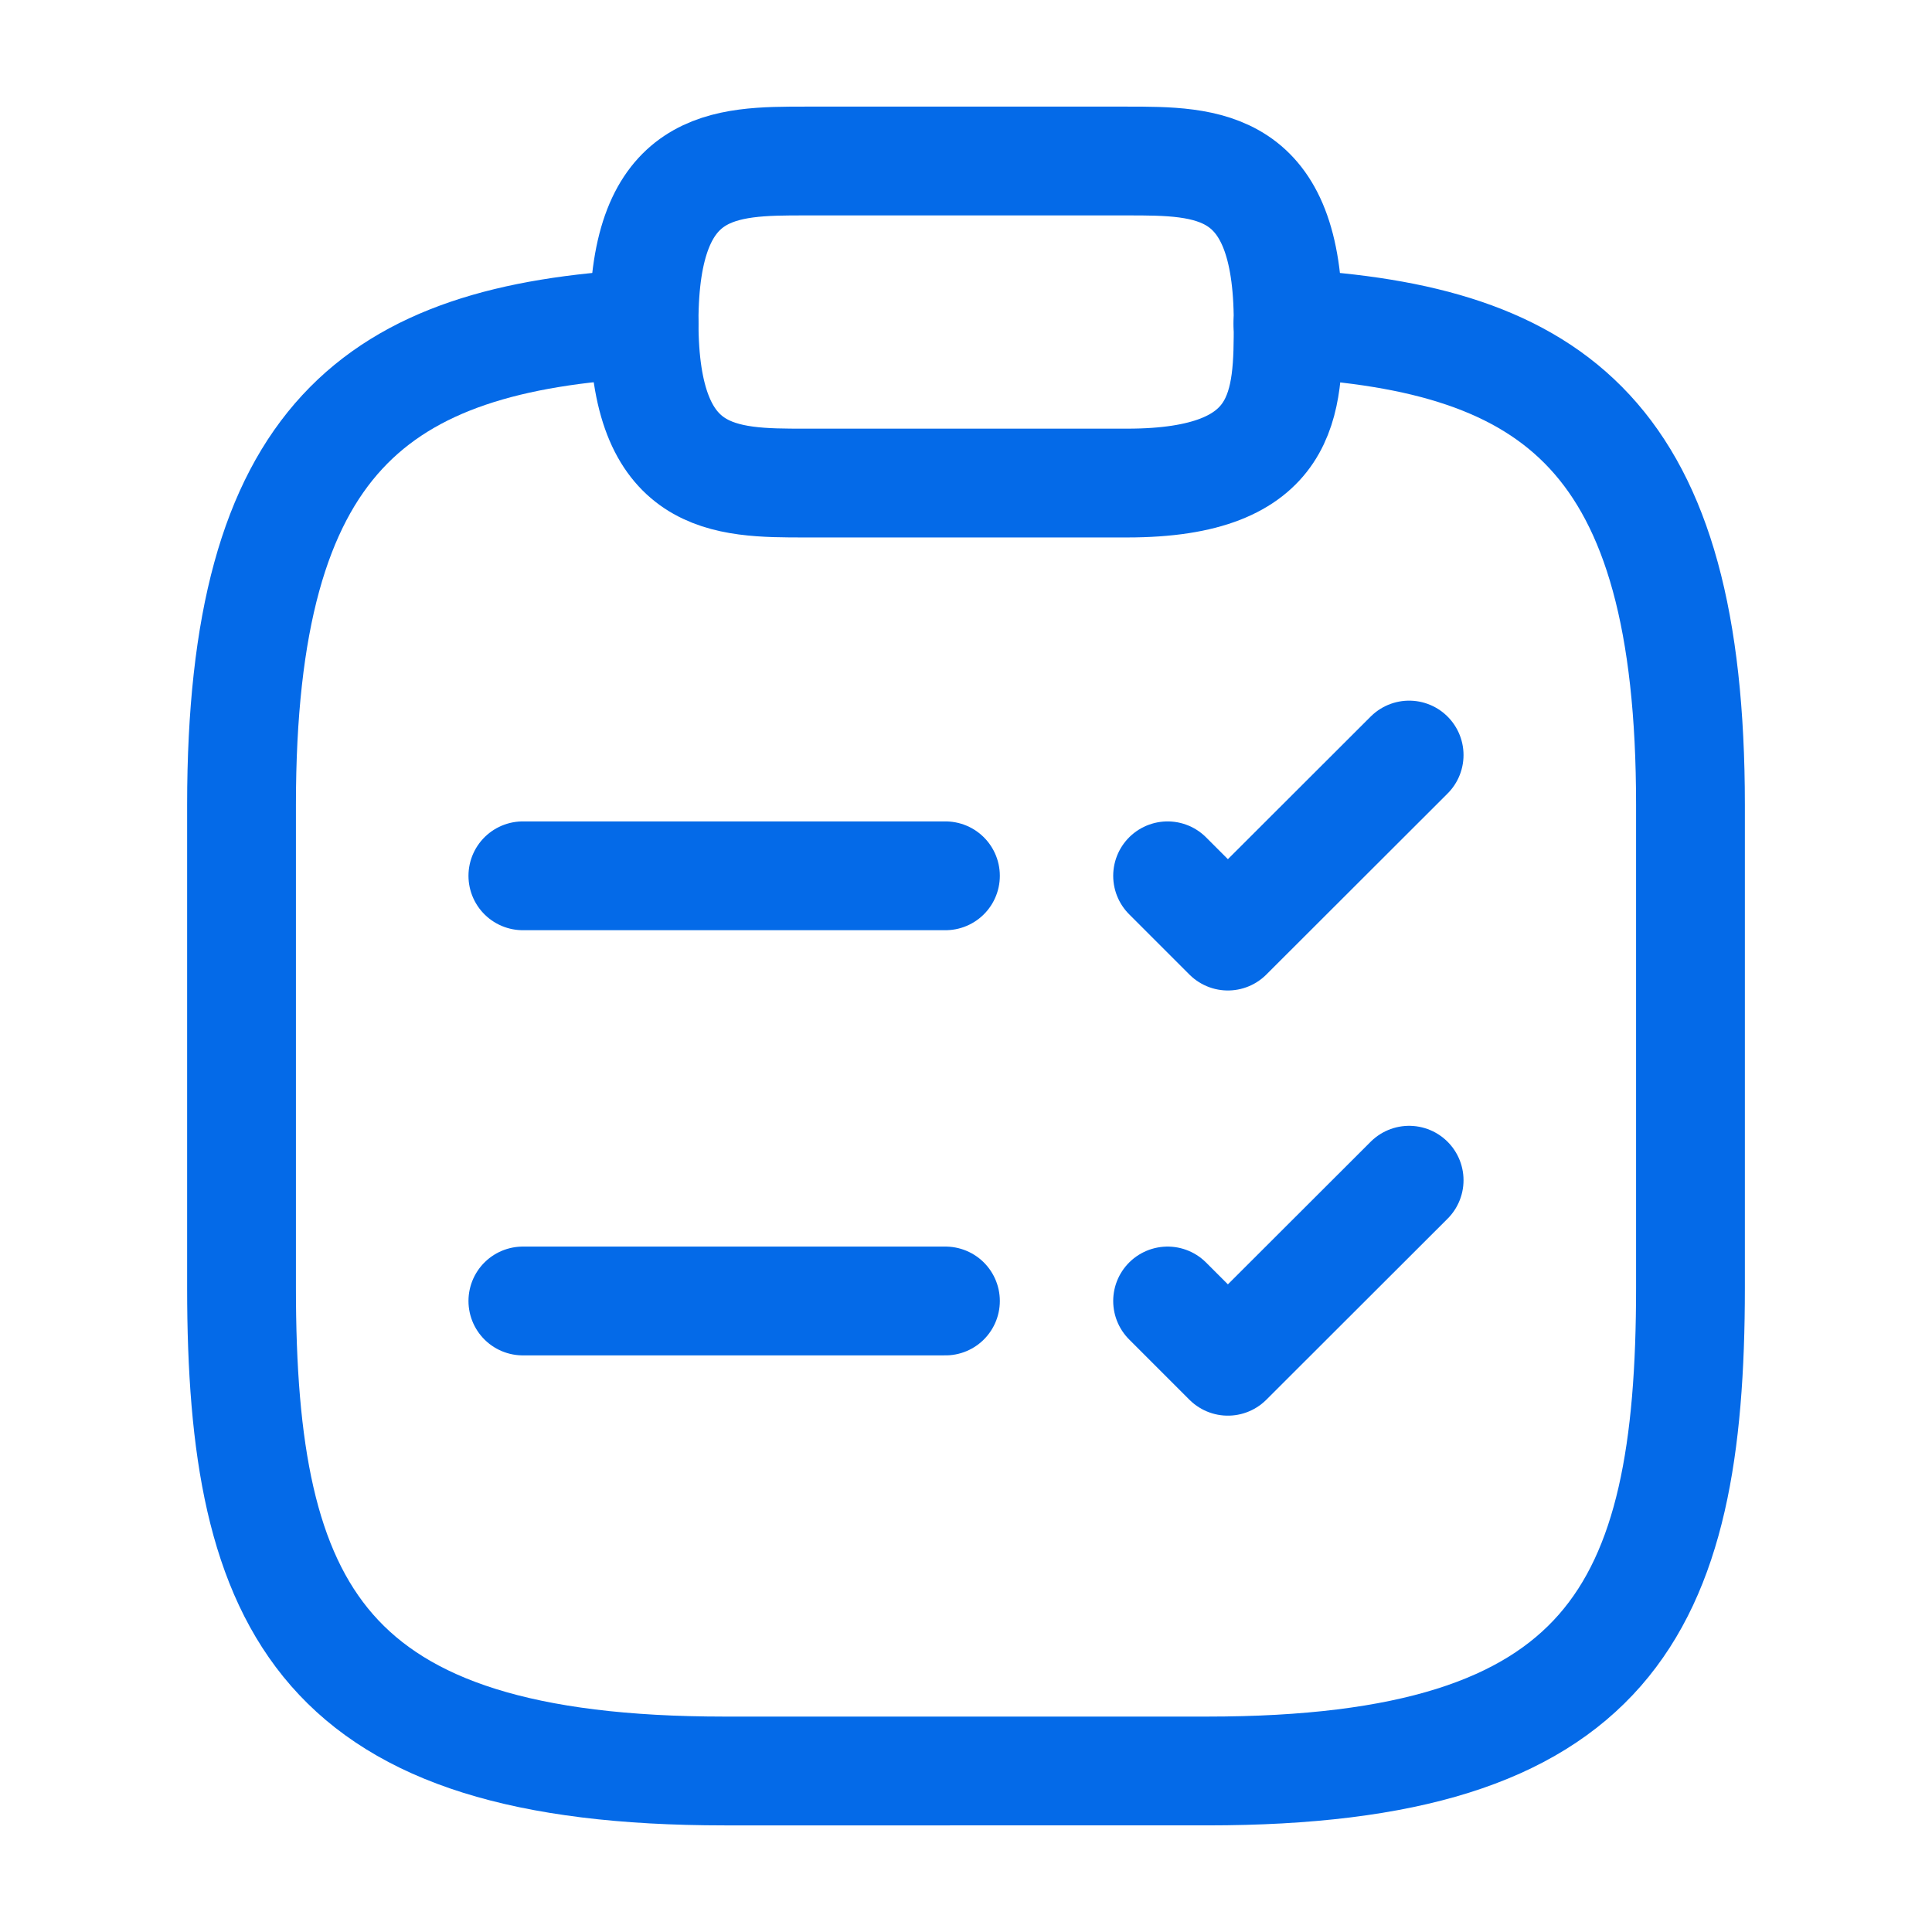
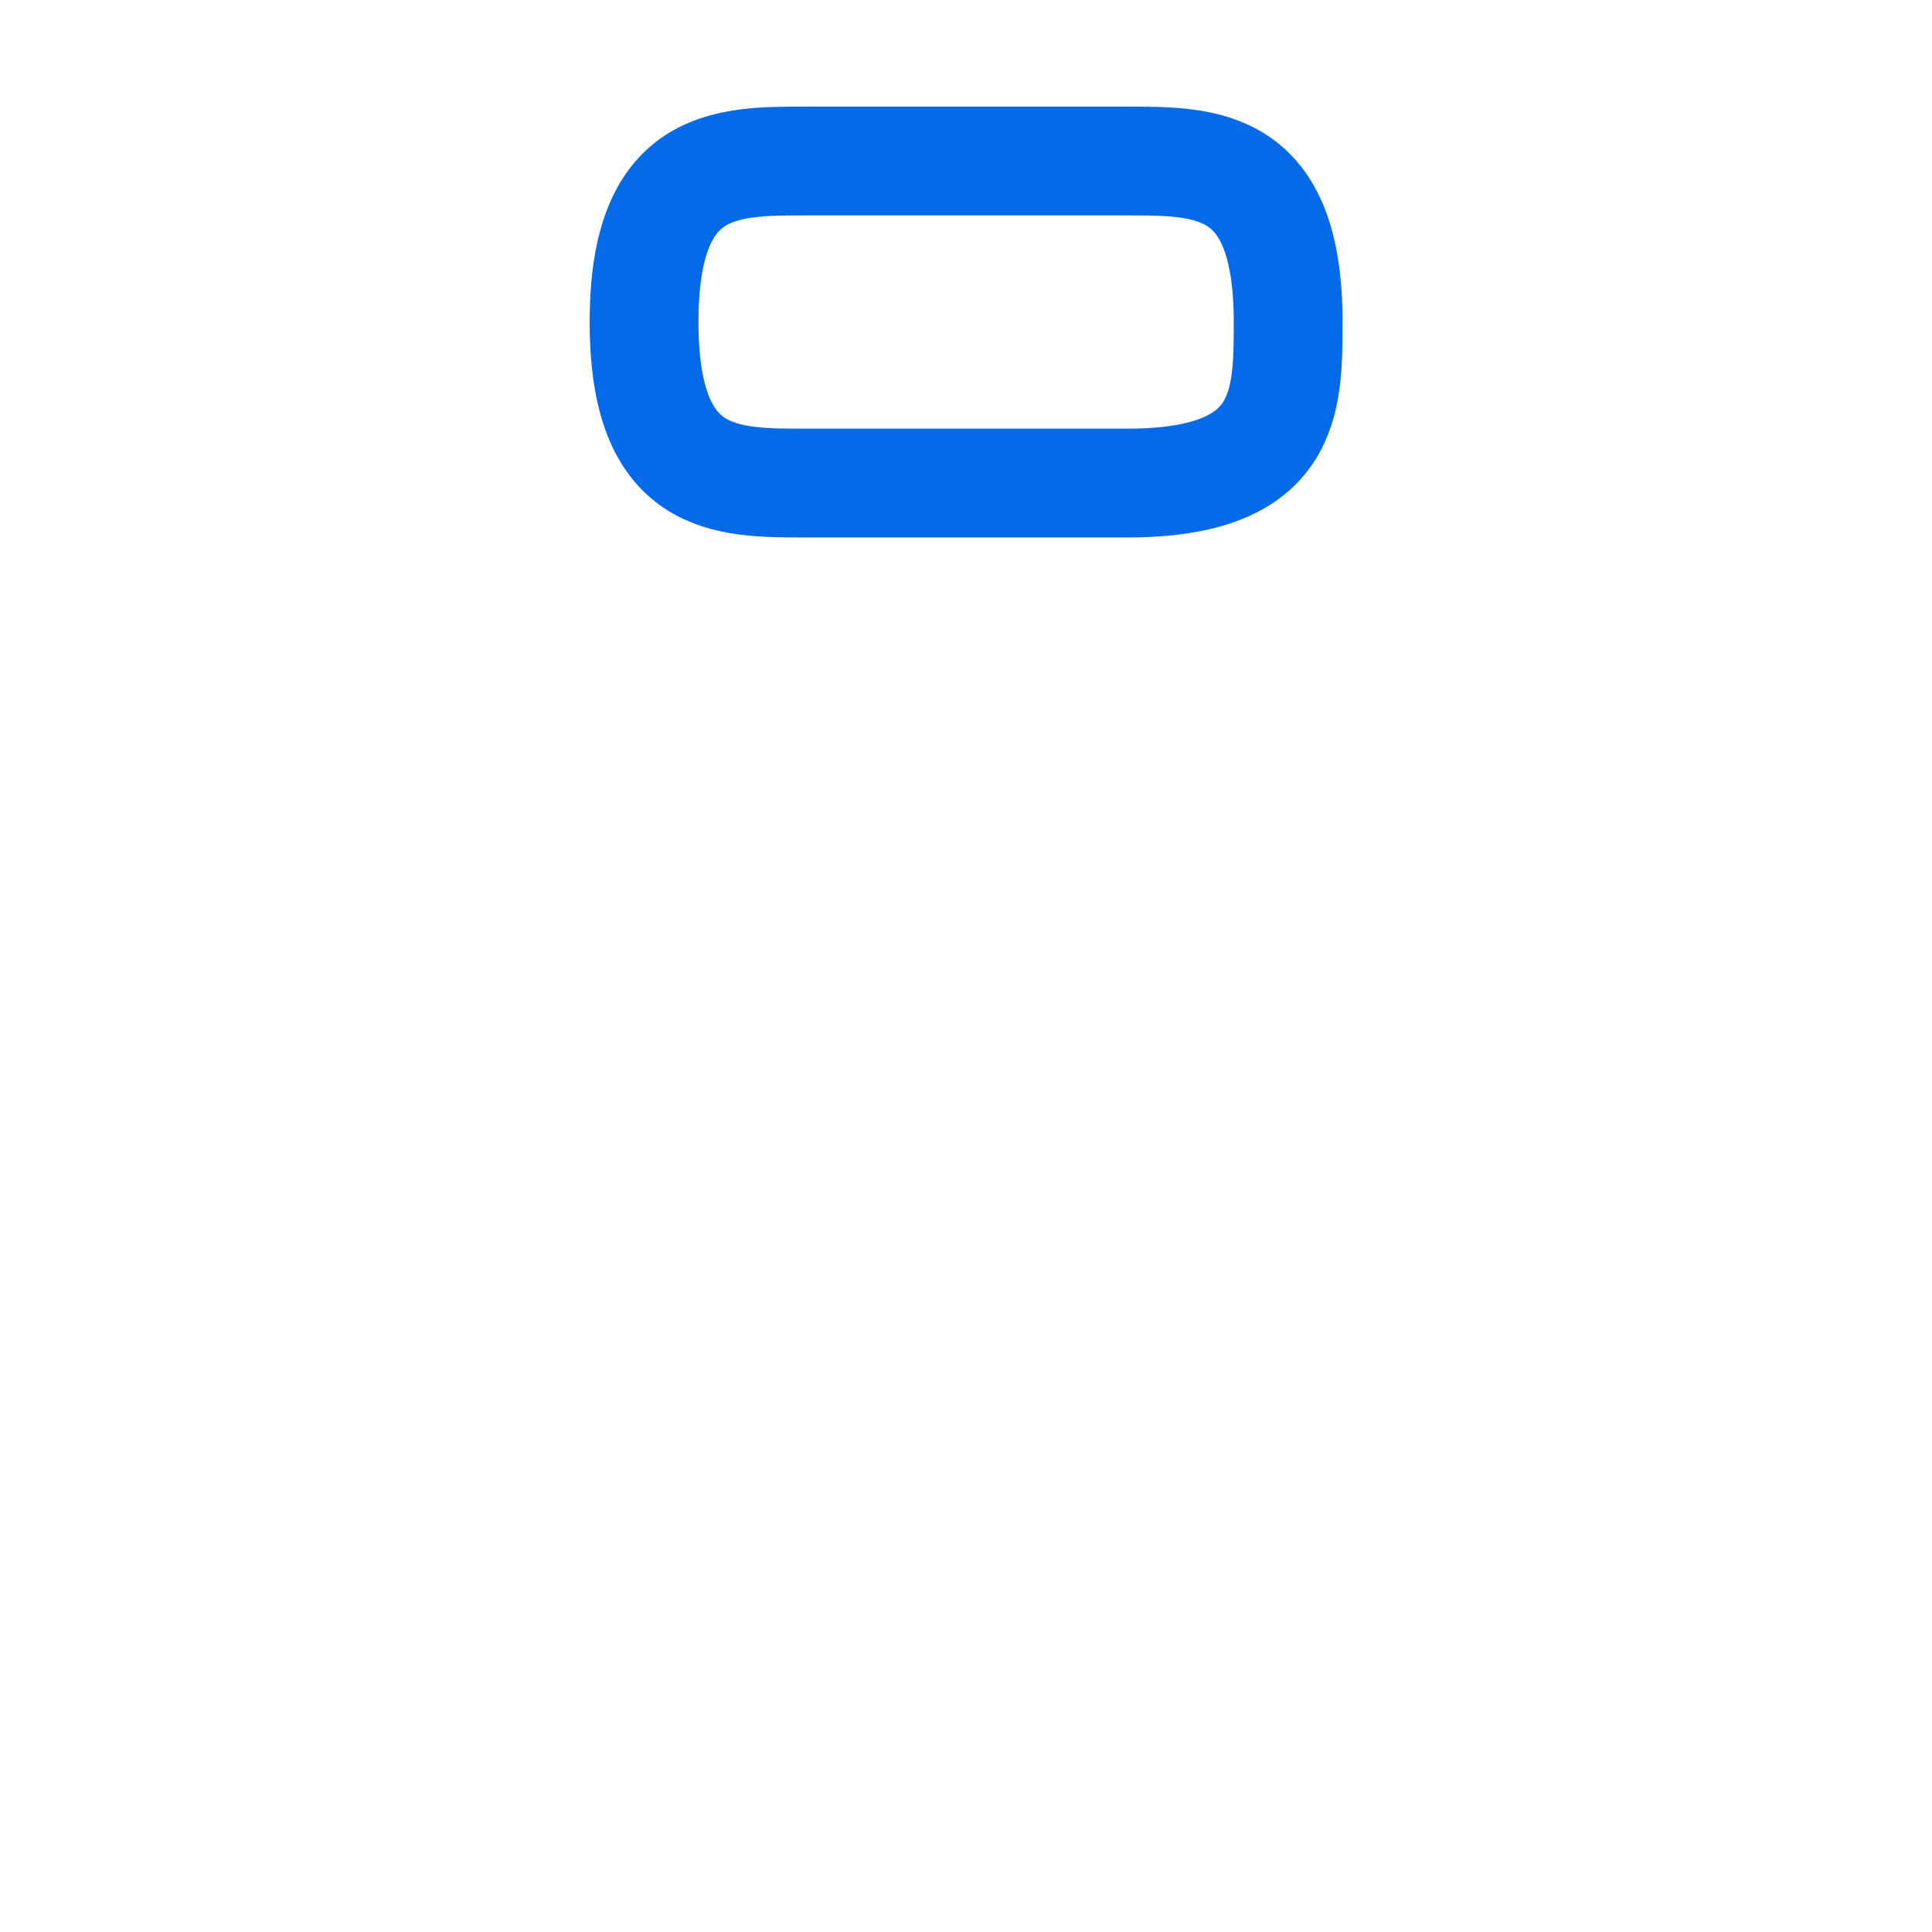
<svg xmlns="http://www.w3.org/2000/svg" id="Group_2713" data-name="Group 2713" width="8.879" height="8.879" viewBox="0 0 8.879 8.879">
  <g id="vuesax_linear_task-square" data-name="vuesax/linear/task-square" transform="translate(2.403 3.47)">
    <g id="task-square" transform="translate(0)">
-       <path id="Vector" d="M0,0H1.942" transform="translate(0 0.555)" fill="none" stroke="#046ae8" stroke-linecap="round" stroke-linejoin="round" stroke-width="0.5" />
-       <path id="Vector-2" data-name="Vector" d="M0,.555.277.832,1.11,0" transform="translate(2.963)" fill="none" stroke="#046ae8" stroke-linecap="round" stroke-linejoin="round" stroke-width="0.5" />
-       <path id="Vector-3" data-name="Vector" d="M0,0H1.942" transform="translate(0 2.509)" fill="none" stroke="#046ae8" stroke-linecap="round" stroke-linejoin="round" stroke-width="0.5" />
-       <path id="Vector-4" data-name="Vector" d="M0,.555.277.832,1.11,0" transform="translate(2.963 1.954)" fill="none" stroke="#046ae8" stroke-linecap="round" stroke-linejoin="round" stroke-width="0.5" />
-     </g>
+       </g>
  </g>
  <g id="vuesax_linear_clipboard-tick" data-name="vuesax/linear/clipboard-tick" transform="translate(0 0)">
    <g id="clipboard-tick" transform="translate(0 0)">
      <path id="Vector-5" data-name="Vector" d="M.74,1.48H2.22c.74,0,.74-.37.74-.74C2.96,0,2.59,0,2.22,0H.74C.37,0,0,0,0,.74S.37,1.48.74,1.48Z" transform="translate(2.96 0.74)" fill="none" stroke="#046ae8" stroke-linecap="round" stroke-linejoin="round" stroke-width="0.5" />
-       <path id="Vector-6" data-name="Vector" d="M4.809,0c1.232.067,1.85.522,1.85,2.212v2.22c0,1.48-.37,2.22-2.22,2.22H2.22C.37,6.652,0,5.912,0,4.432V2.212C0,.525.618.067,1.85,0" transform="translate(1.11 1.487)" fill="none" stroke="#046ae8" stroke-linecap="round" stroke-linejoin="round" stroke-width="0.5" />
      <path id="Vector-7" data-name="Vector" d="M0,0H8.879V8.879H0Z" fill="none" opacity="0" />
    </g>
  </g>
</svg>